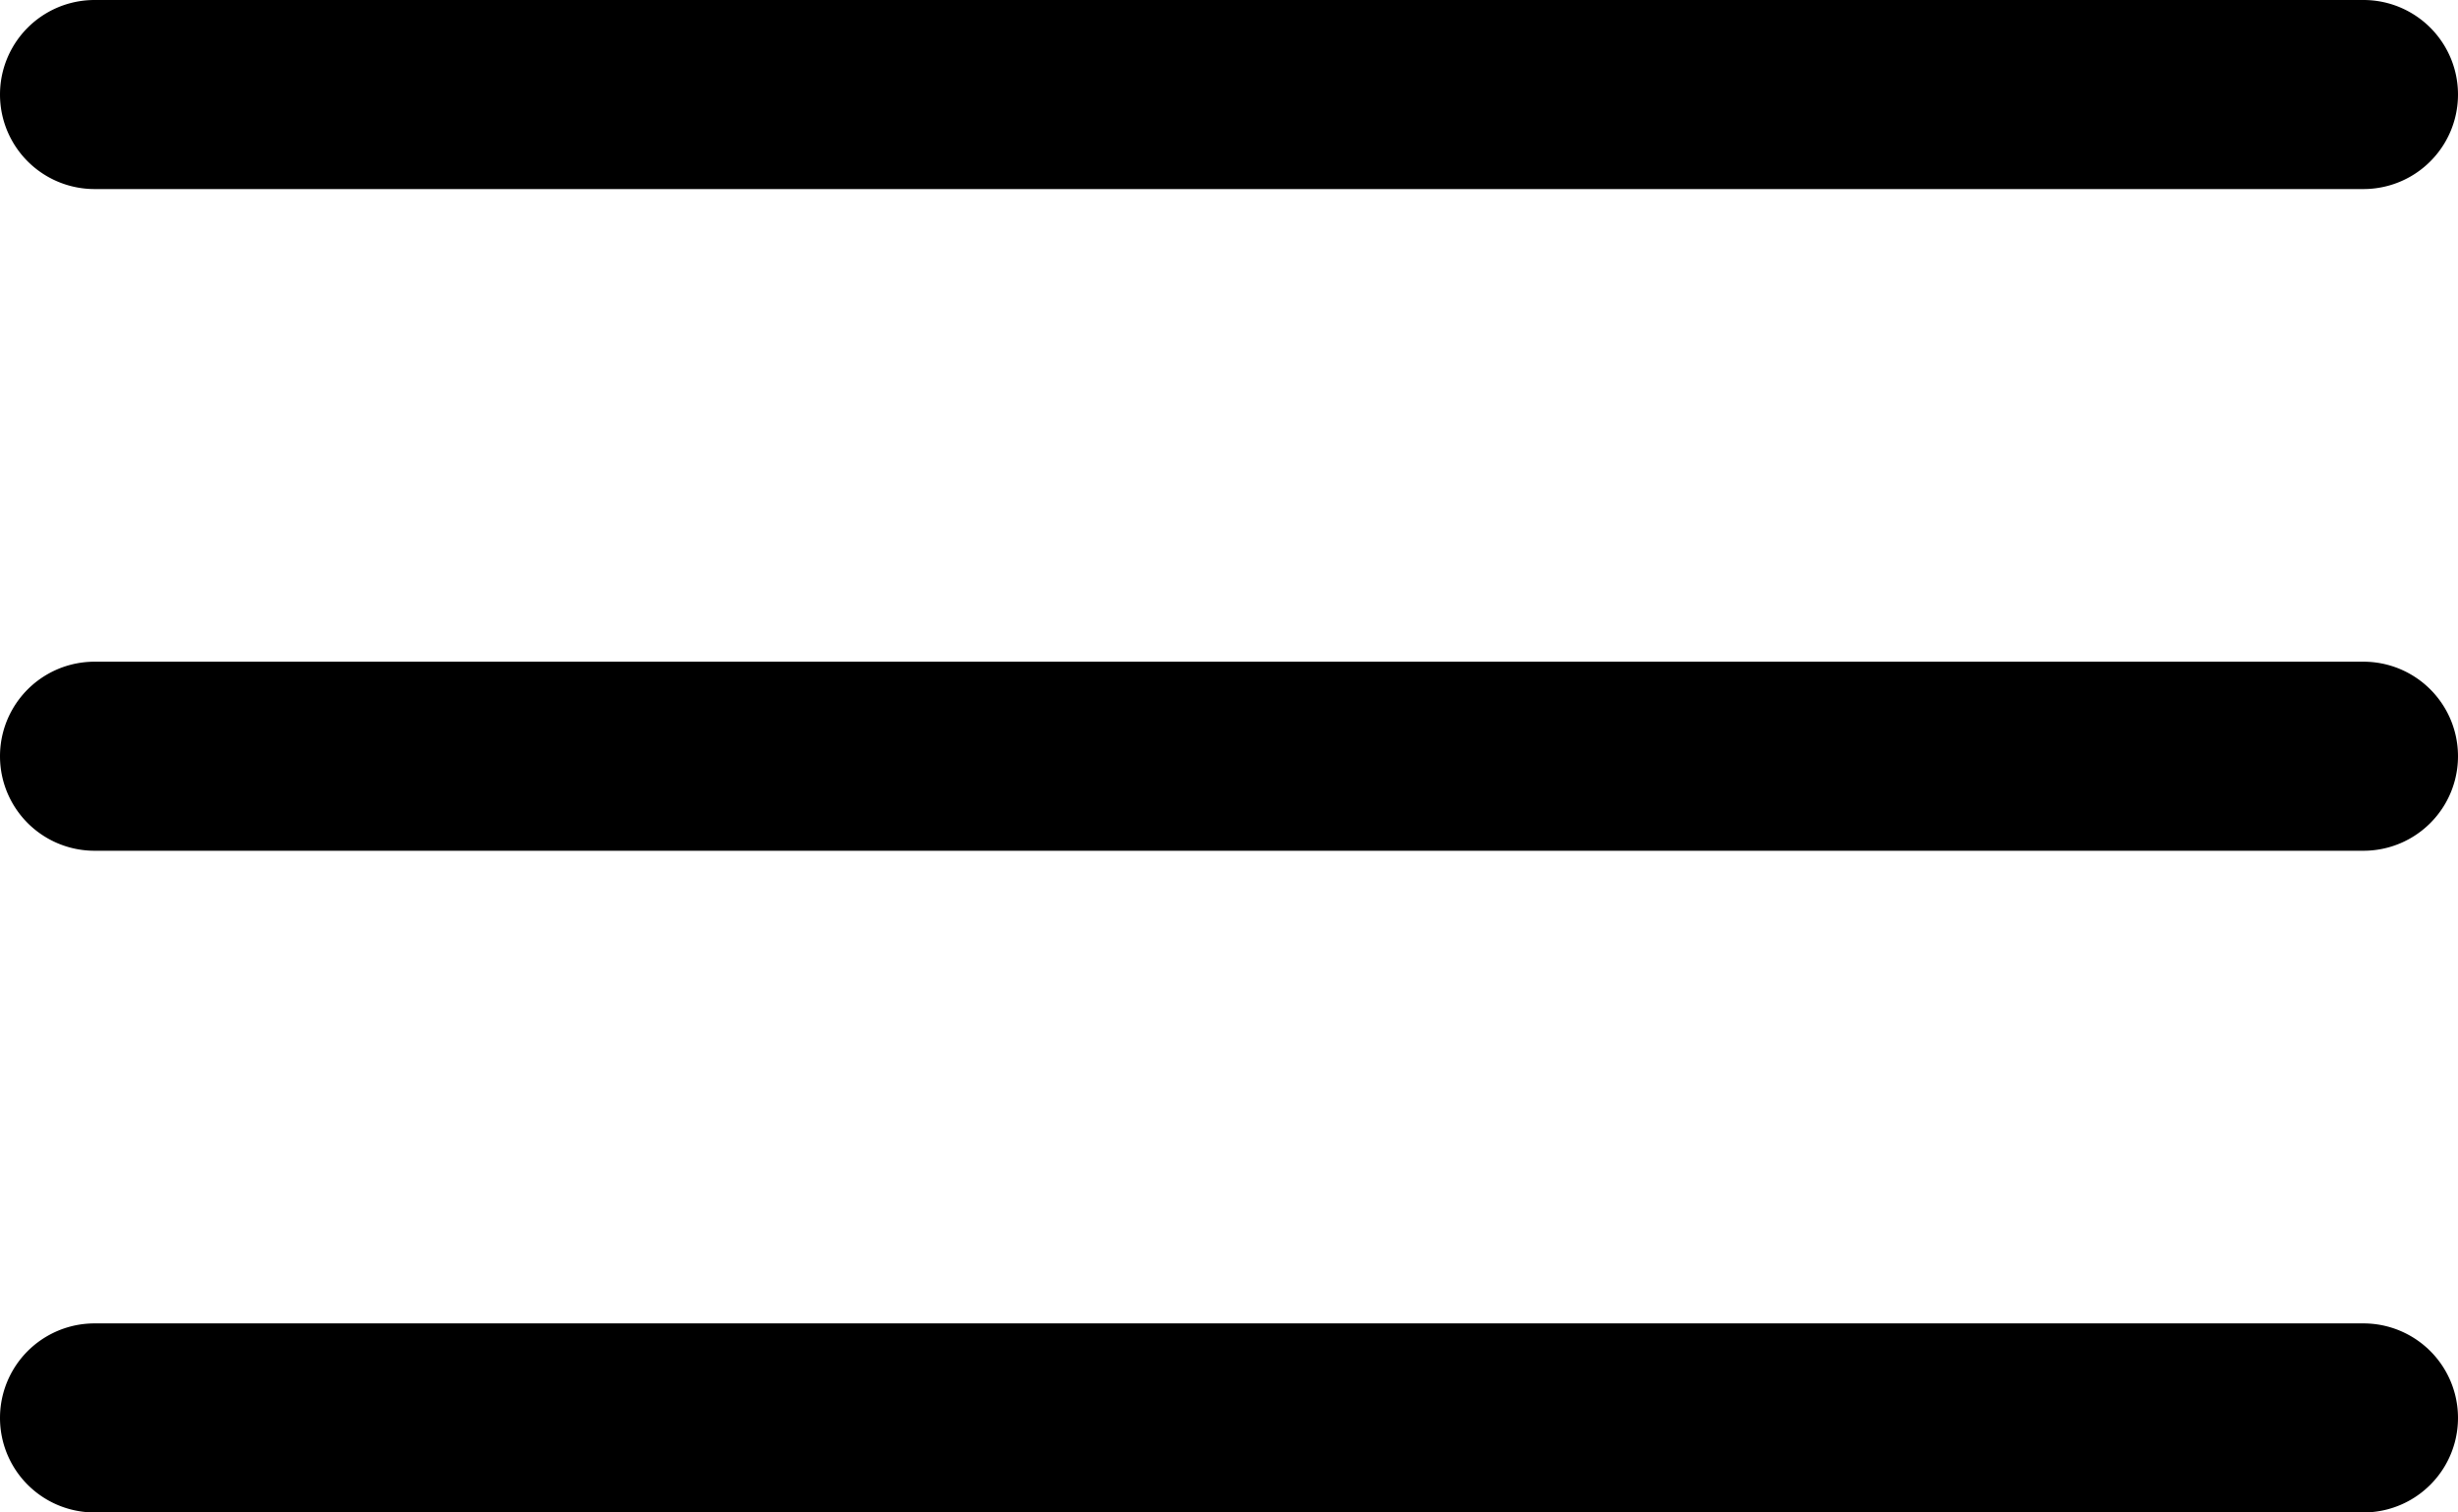
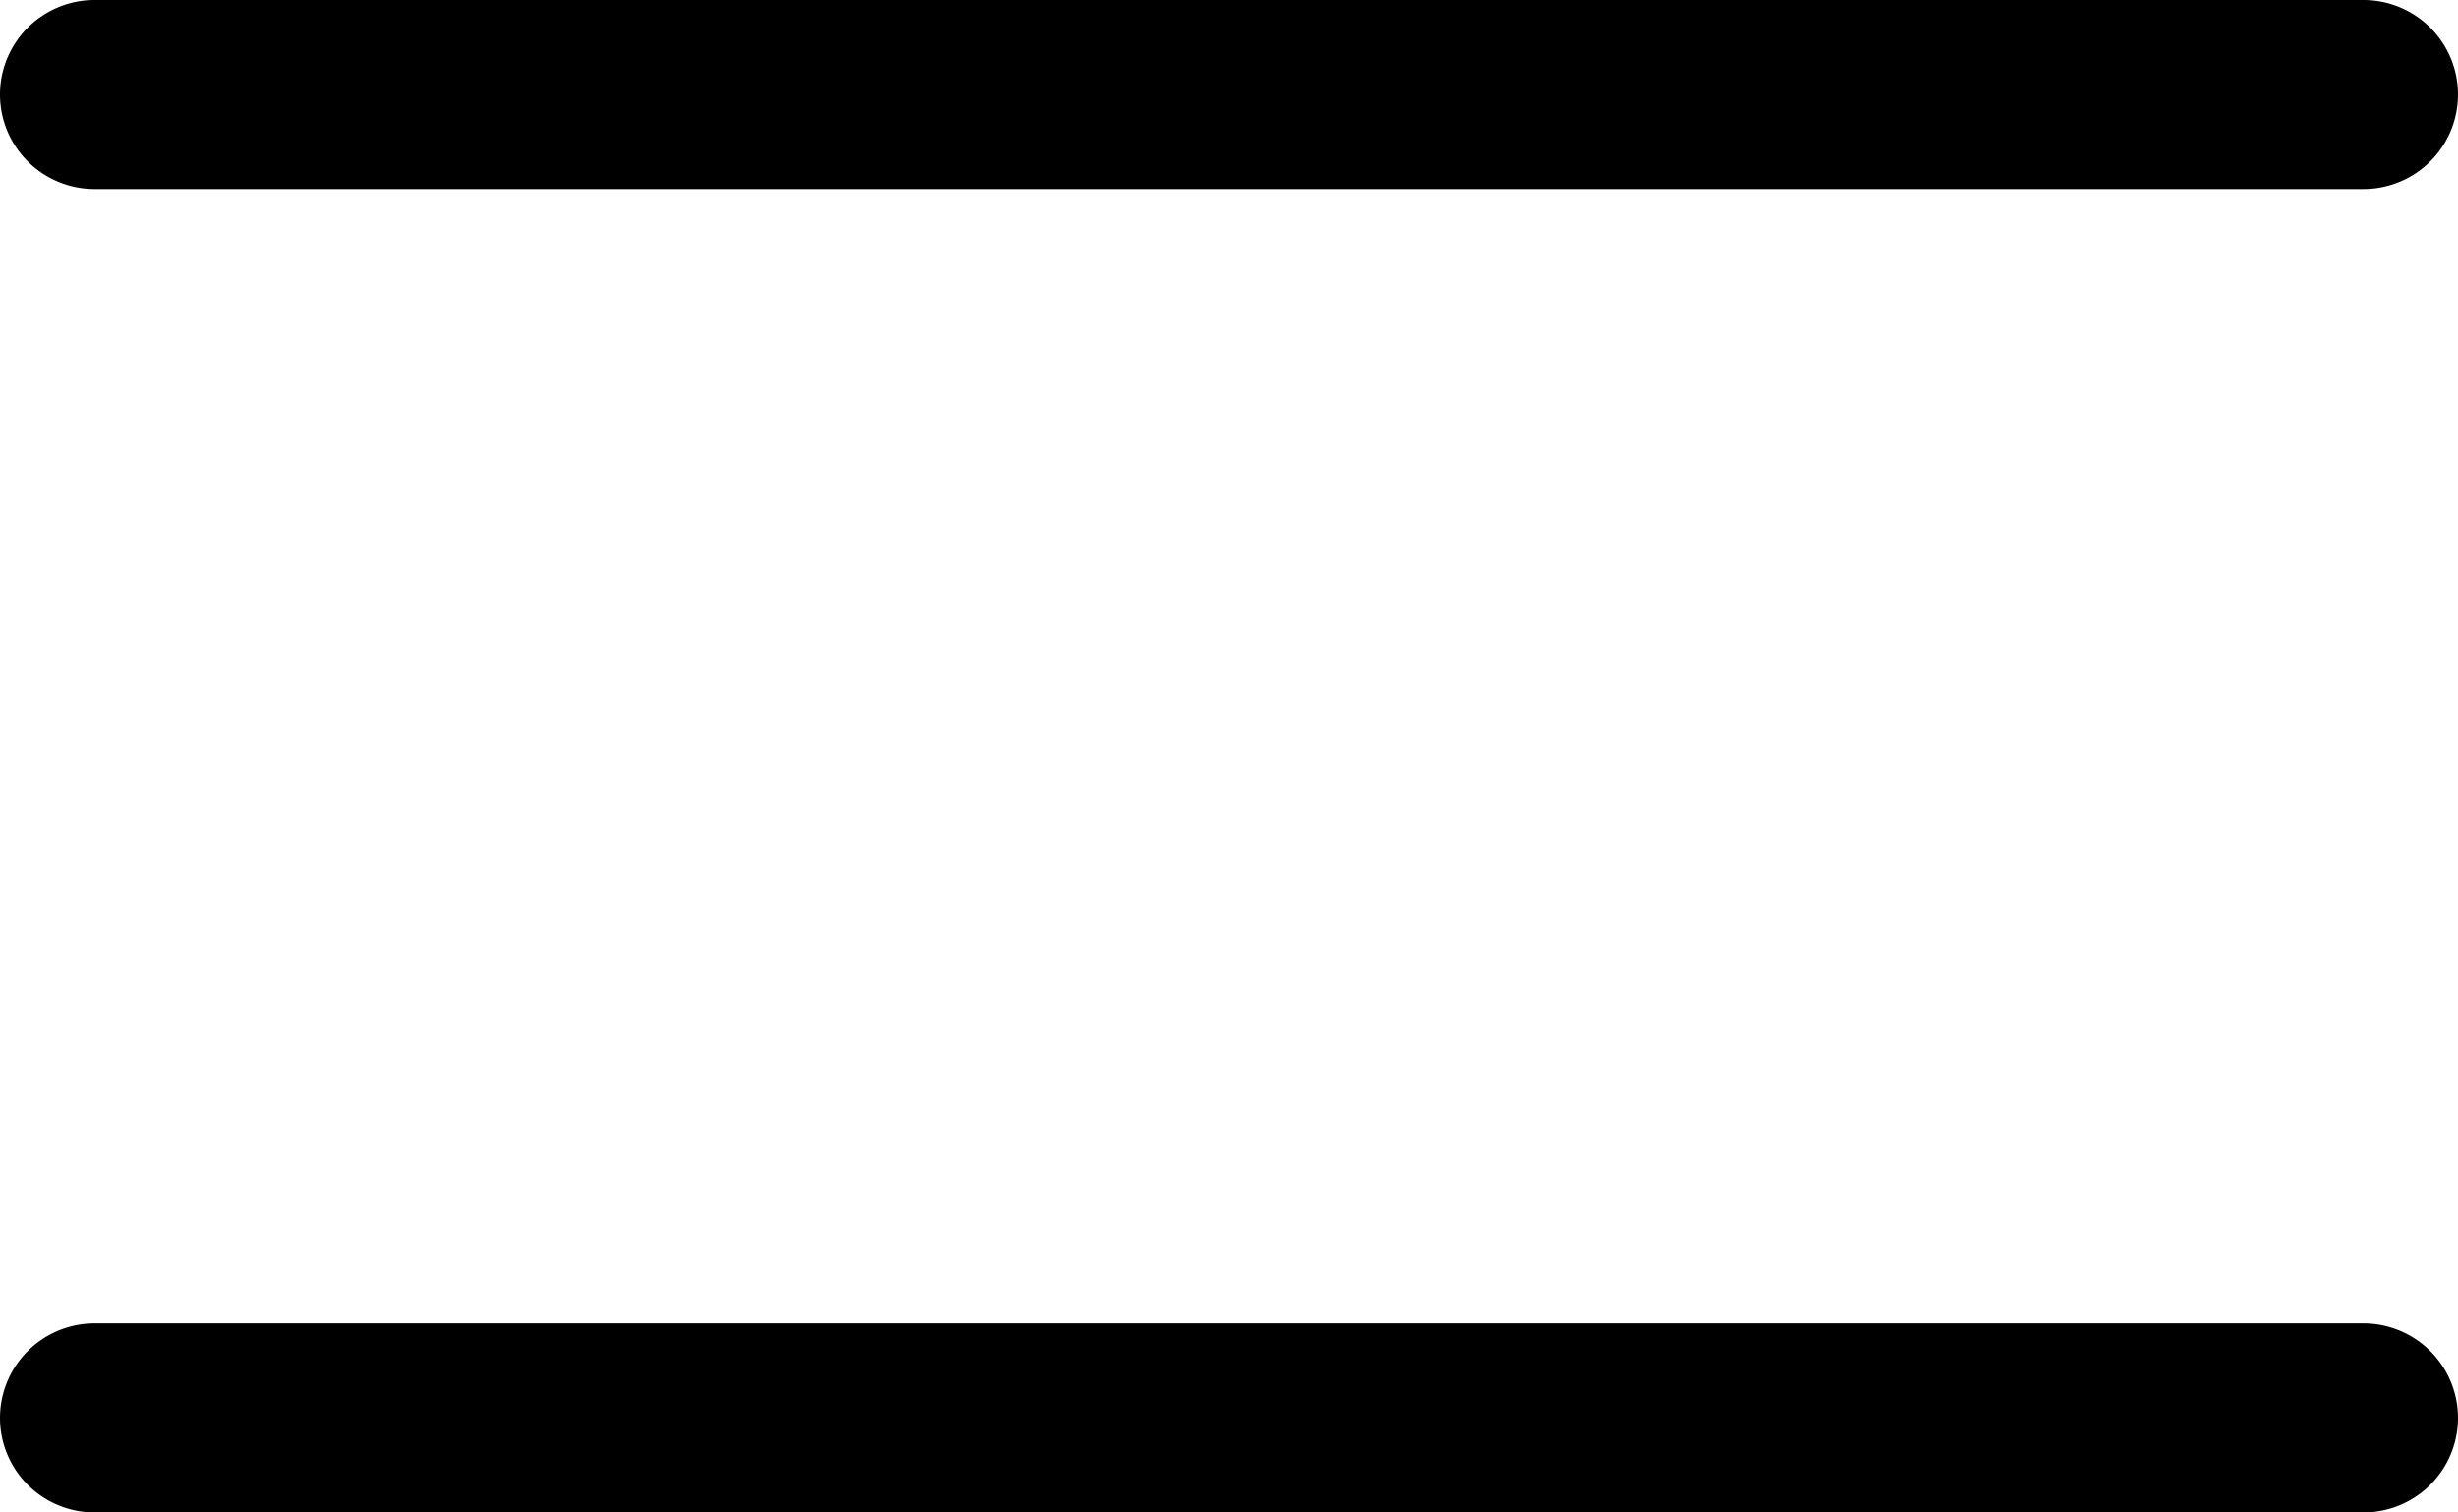
<svg xmlns="http://www.w3.org/2000/svg" height="16" width="26" id="svg18" version="1.1" viewBox="0 0 26 16">
  <defs id="defs4">
    <style id="style2">.cls-1{fill:none;}</style>
  </defs>
  <g transform="translate(-3,-8)" id="Layer_2" data-name="Layer 2">
    <path id="path8" d="M 28,10 H 4 A 1,1 0 0 1 4,8 h 24 a 1,1 0 0 1 0,2 z" />
-     <path id="path10" d="M 28,17 H 4 a 1,1 0 0 1 0,-2 h 24 a 1,1 0 0 1 0,2 z" />
    <path id="path12" d="M 28,24 H 4 a 1,1 0 0 1 0,-2 h 24 a 1,1 0 0 1 0,2 z" />
  </g>
  <g transform="translate(-3,-8)" id="frame">
    <rect style="fill:none" y="0" x="0" id="rect15" width="32" height="32" class="cls-1" />
  </g>
</svg>